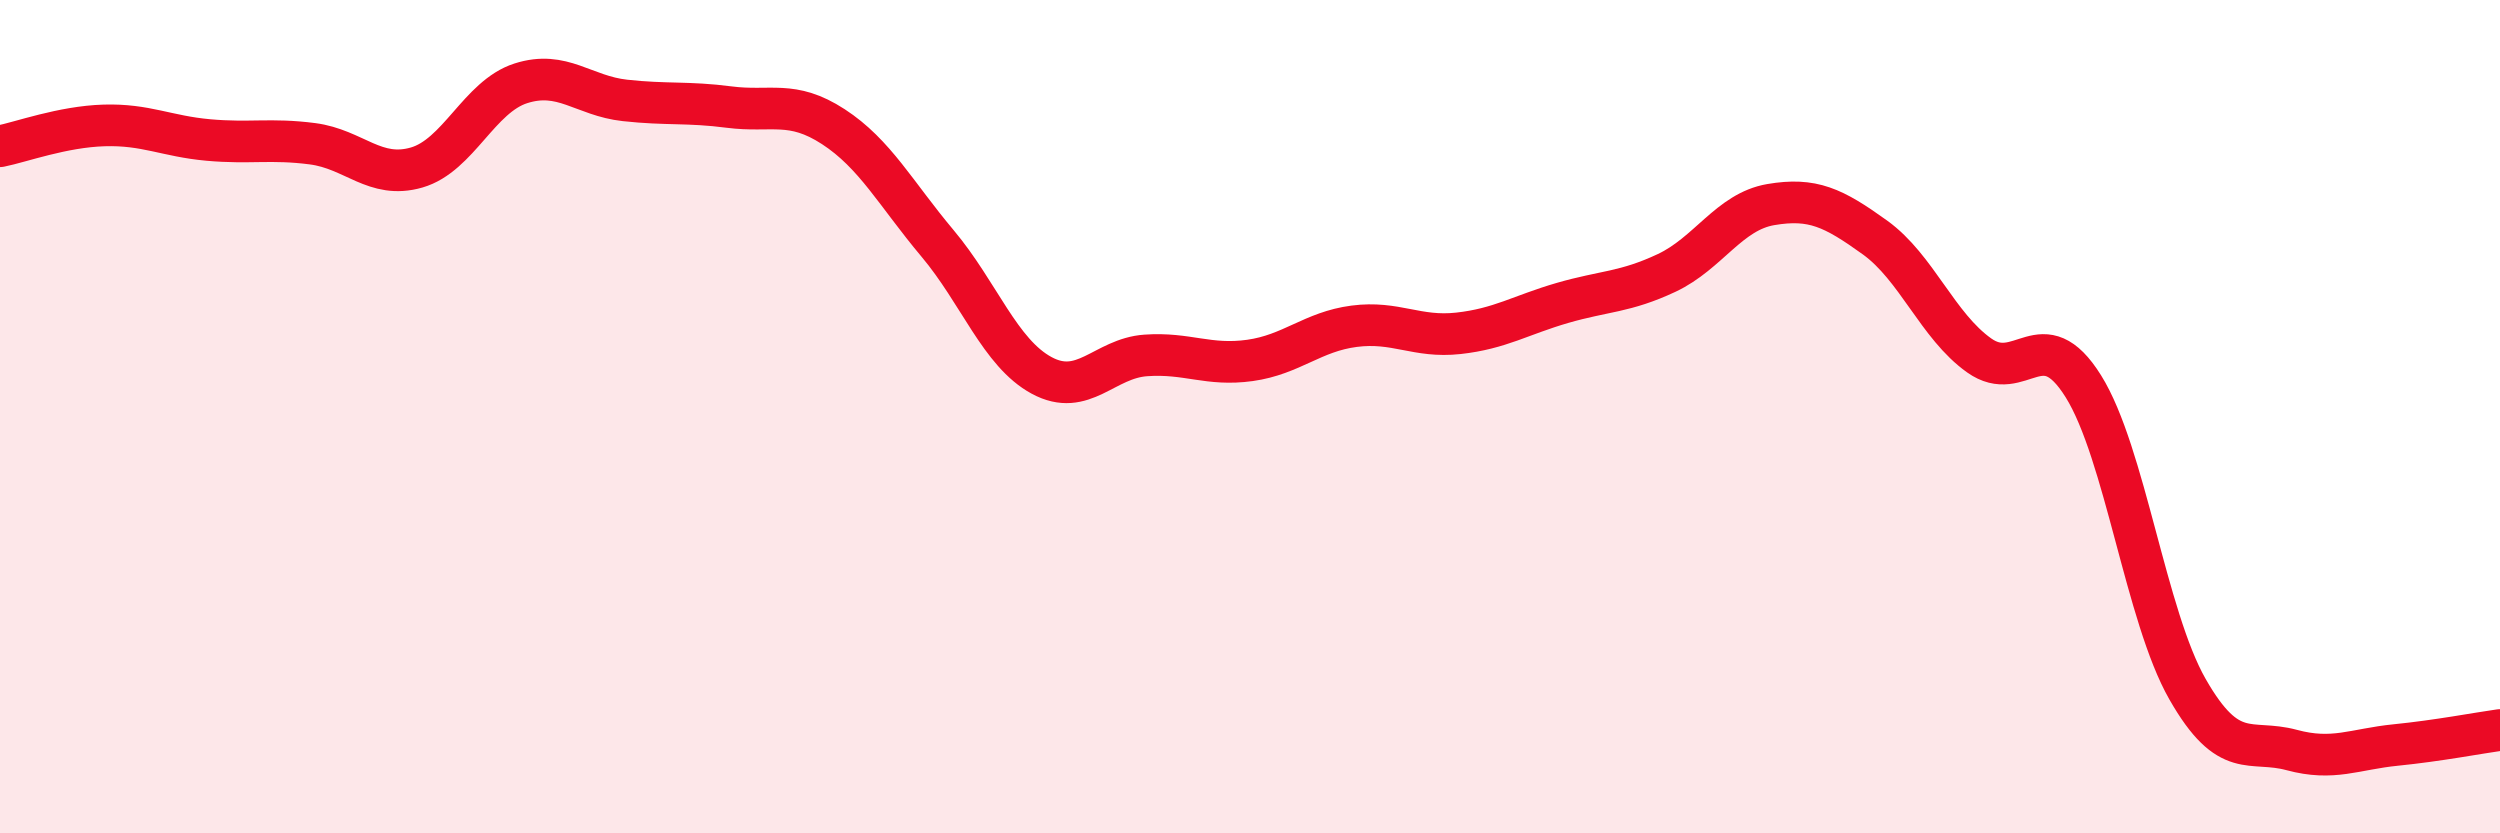
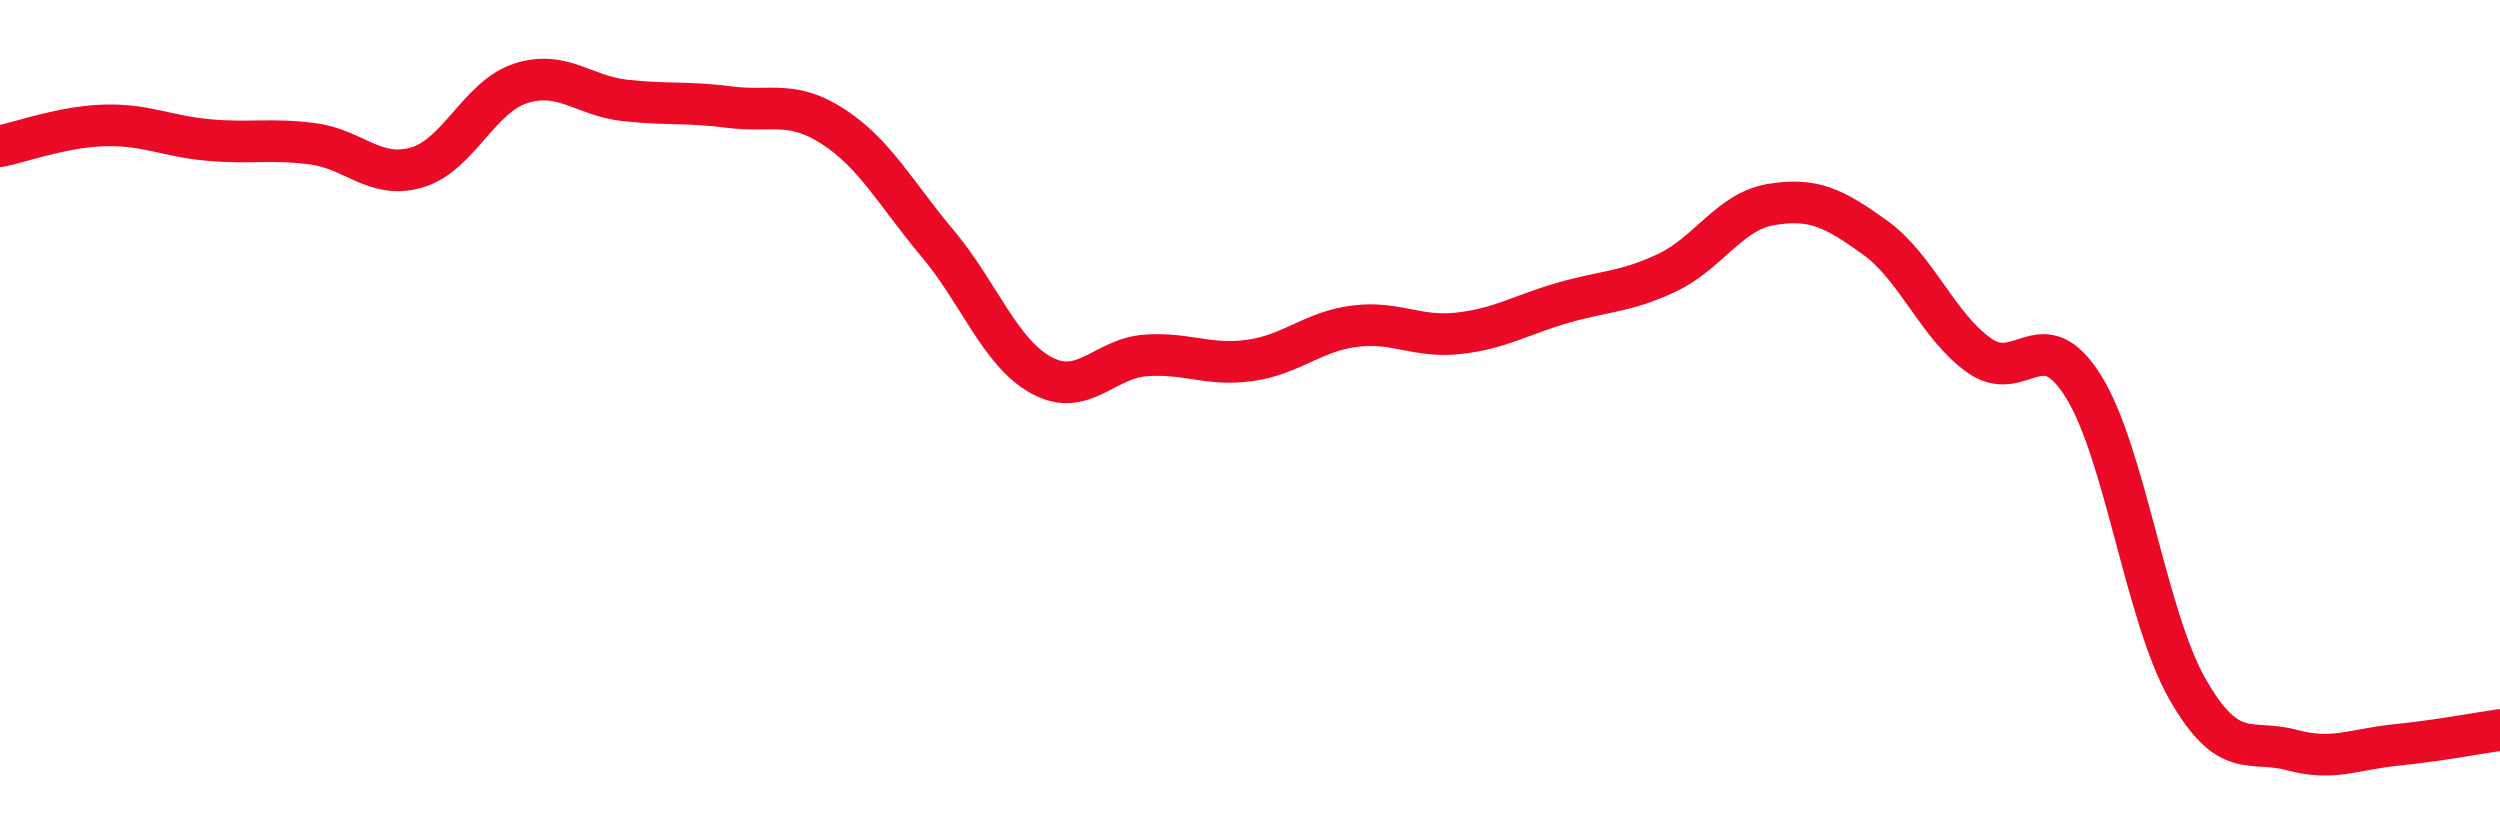
<svg xmlns="http://www.w3.org/2000/svg" width="60" height="20" viewBox="0 0 60 20">
-   <path d="M 0,3.51 C 0.5,3.41 1.5,3.04 2.5,3.01 C 3.5,2.98 4,3.27 5,3.36 C 6,3.45 6.5,3.32 7.5,3.45 C 8.5,3.58 9,4.31 10,4.02 C 11,3.73 11.5,2.32 12.5,2 C 13.5,1.68 14,2.3 15,2.41 C 16,2.52 16.5,2.44 17.5,2.57 C 18.5,2.7 19,2.39 20,3.04 C 21,3.69 21.5,4.65 22.5,5.84 C 23.5,7.03 24,8.47 25,9.01 C 26,9.55 26.5,8.6 27.5,8.53 C 28.5,8.46 29,8.79 30,8.65 C 31,8.51 31.5,7.96 32.5,7.83 C 33.5,7.7 34,8.11 35,8 C 36,7.89 36.5,7.56 37.5,7.27 C 38.5,6.98 39,7.02 40,6.55 C 41,6.08 41.5,5.08 42.5,4.91 C 43.5,4.74 44,4.98 45,5.7 C 46,6.42 46.5,7.82 47.5,8.53 C 48.5,9.24 49,7.67 50,9.27 C 51,10.87 51.5,14.79 52.5,16.54 C 53.5,18.29 54,17.73 55,18 C 56,18.27 56.5,17.98 57.5,17.88 C 58.5,17.78 59.5,17.59 60,17.52L60 20L0 20Z" fill="#EB0A25" opacity="0.1" stroke-linecap="round" stroke-linejoin="round" />
  <path d="M 0,3.51 C 0.5,3.41 1.5,3.04 2.5,3.01 C 3.5,2.98 4,3.27 5,3.36 C 6,3.45 6.5,3.32 7.5,3.45 C 8.5,3.58 9,4.31 10,4.02 C 11,3.73 11.5,2.32 12.5,2 C 13.5,1.68 14,2.3 15,2.41 C 16,2.52 16.5,2.44 17.5,2.57 C 18.5,2.7 19,2.39 20,3.04 C 21,3.69 21.5,4.65 22.5,5.84 C 23.5,7.03 24,8.47 25,9.01 C 26,9.55 26.5,8.6 27.5,8.53 C 28.5,8.46 29,8.79 30,8.65 C 31,8.51 31.5,7.96 32.5,7.83 C 33.5,7.7 34,8.11 35,8 C 36,7.89 36.5,7.56 37.5,7.27 C 38.5,6.98 39,7.02 40,6.55 C 41,6.08 41.5,5.08 42.5,4.91 C 43.5,4.74 44,4.98 45,5.7 C 46,6.42 46.5,7.82 47.5,8.53 C 48.5,9.24 49,7.67 50,9.27 C 51,10.87 51.5,14.79 52.5,16.54 C 53.5,18.29 54,17.73 55,18 C 56,18.27 56.5,17.98 57.5,17.88 C 58.5,17.78 59.5,17.59 60,17.52" stroke="#EB0A25" stroke-width="1" fill="none" stroke-linecap="round" stroke-linejoin="round" />
</svg>